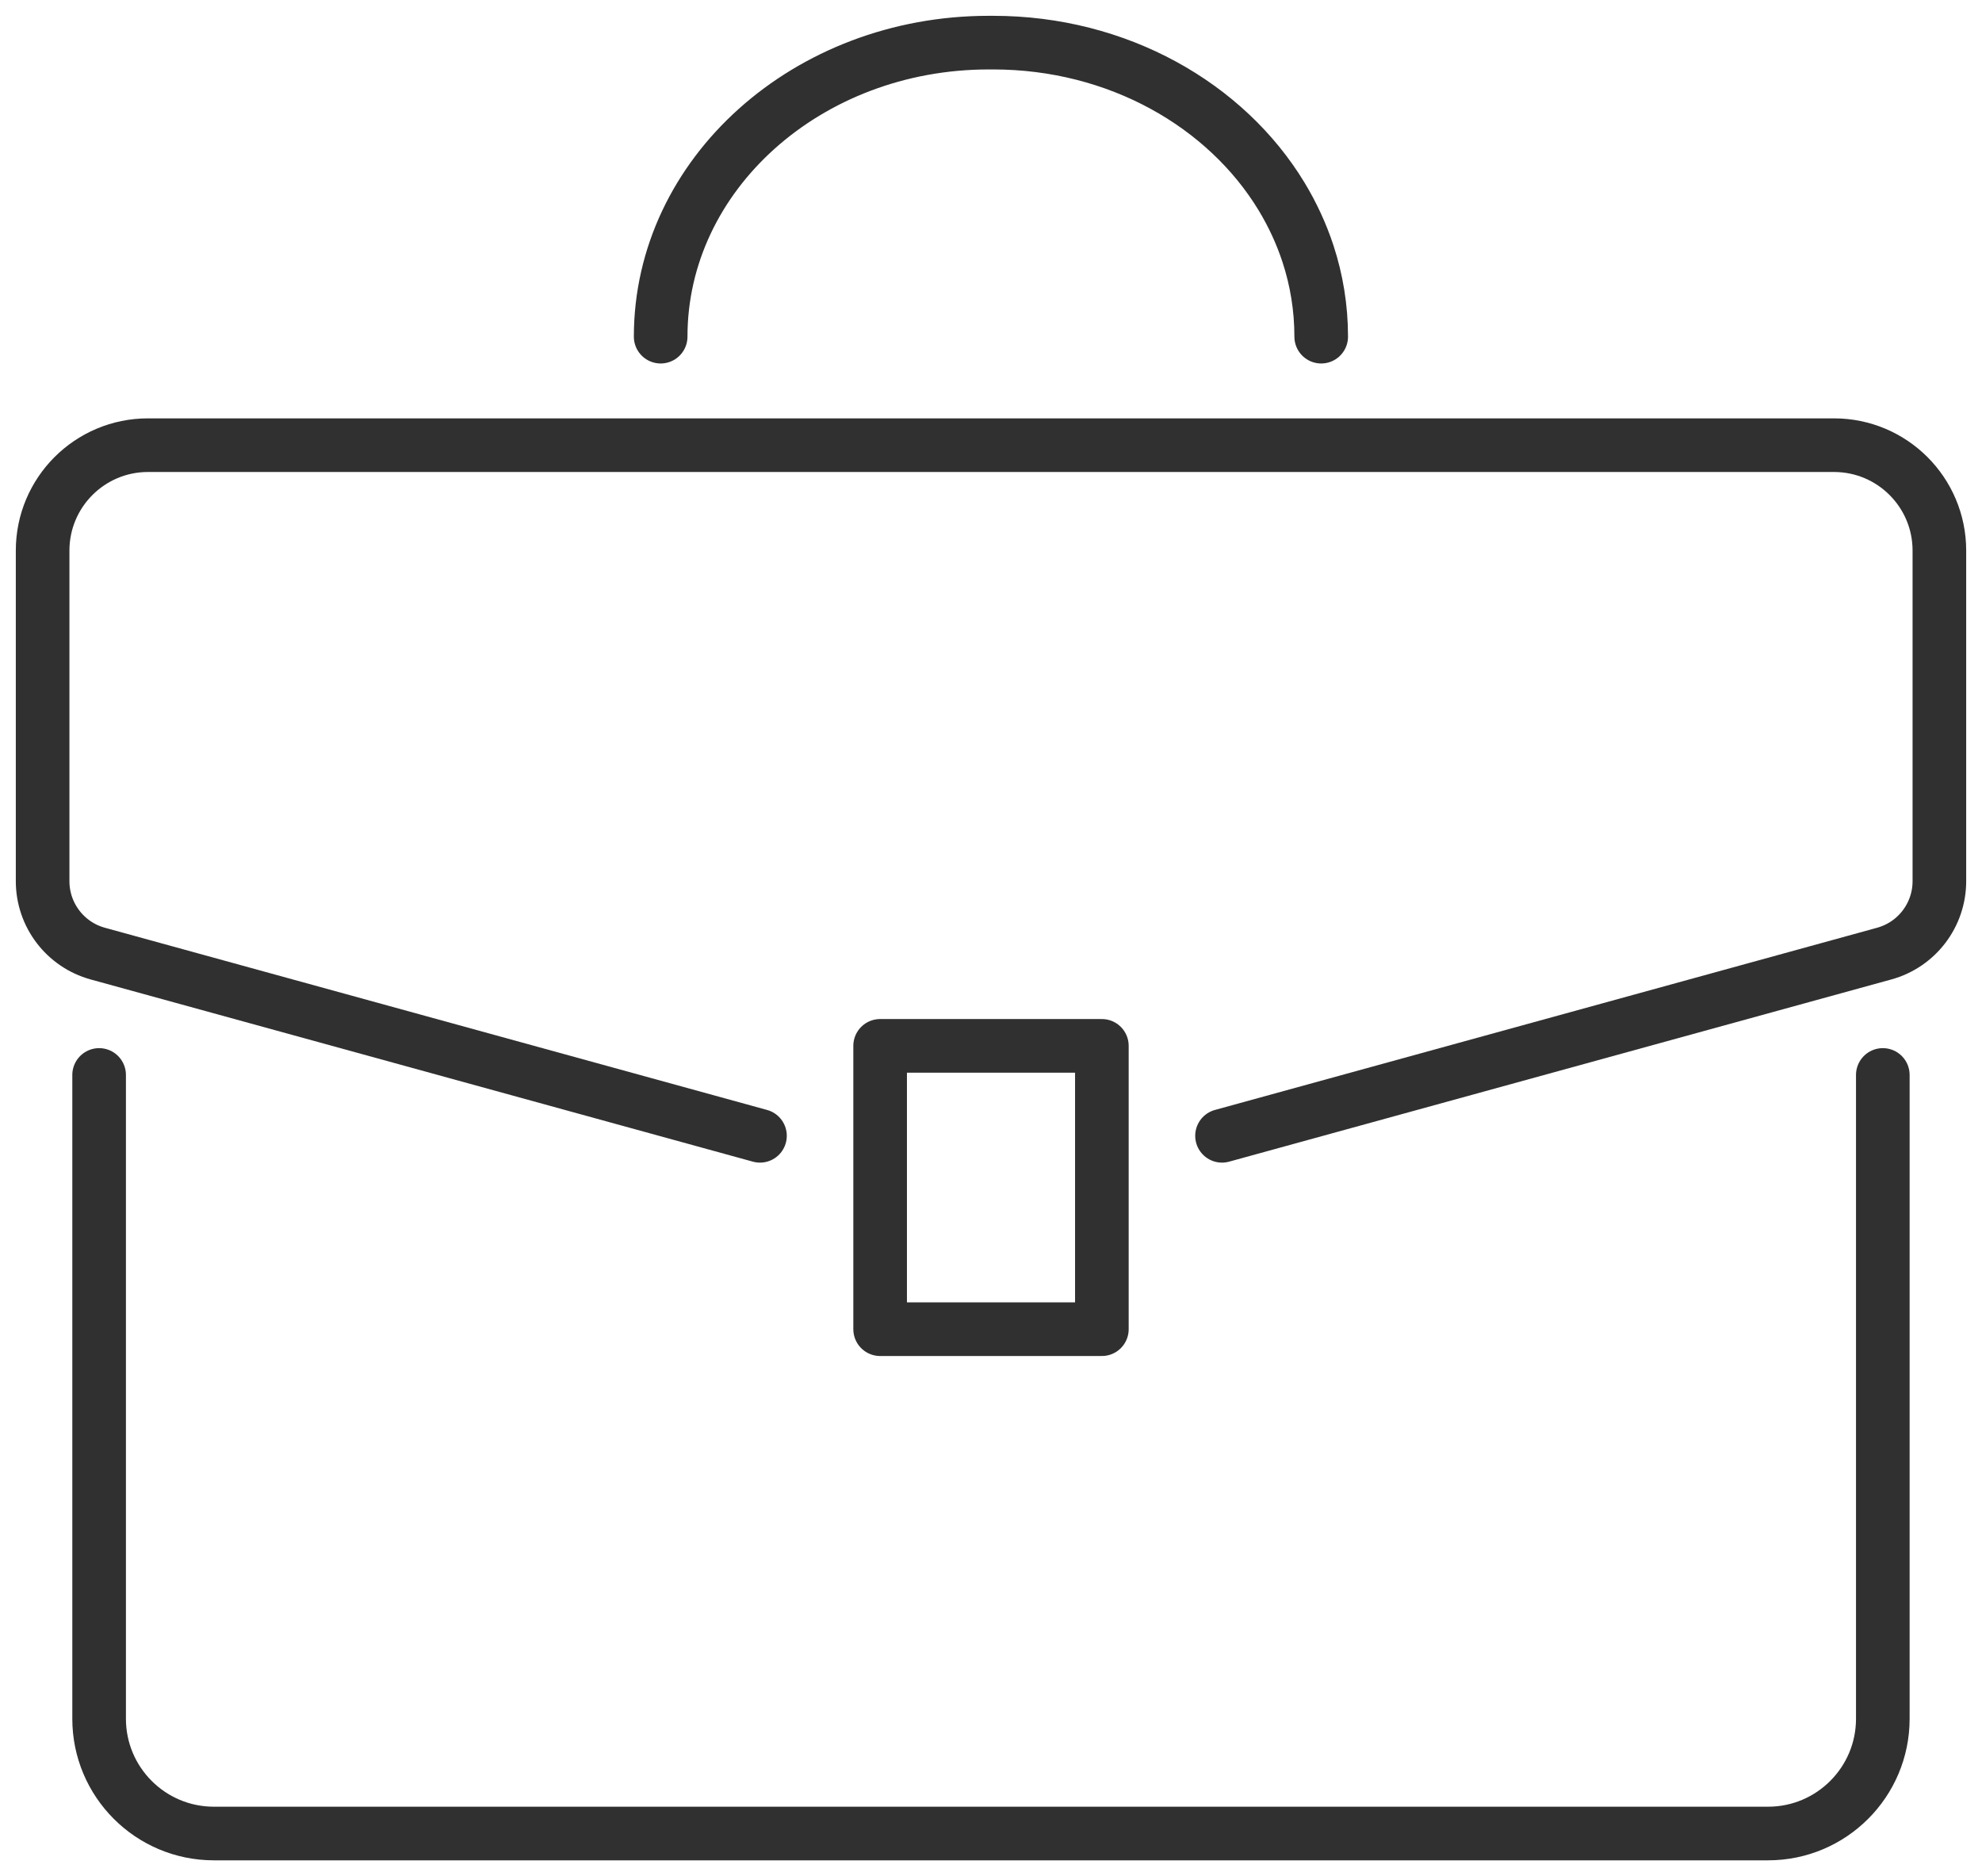
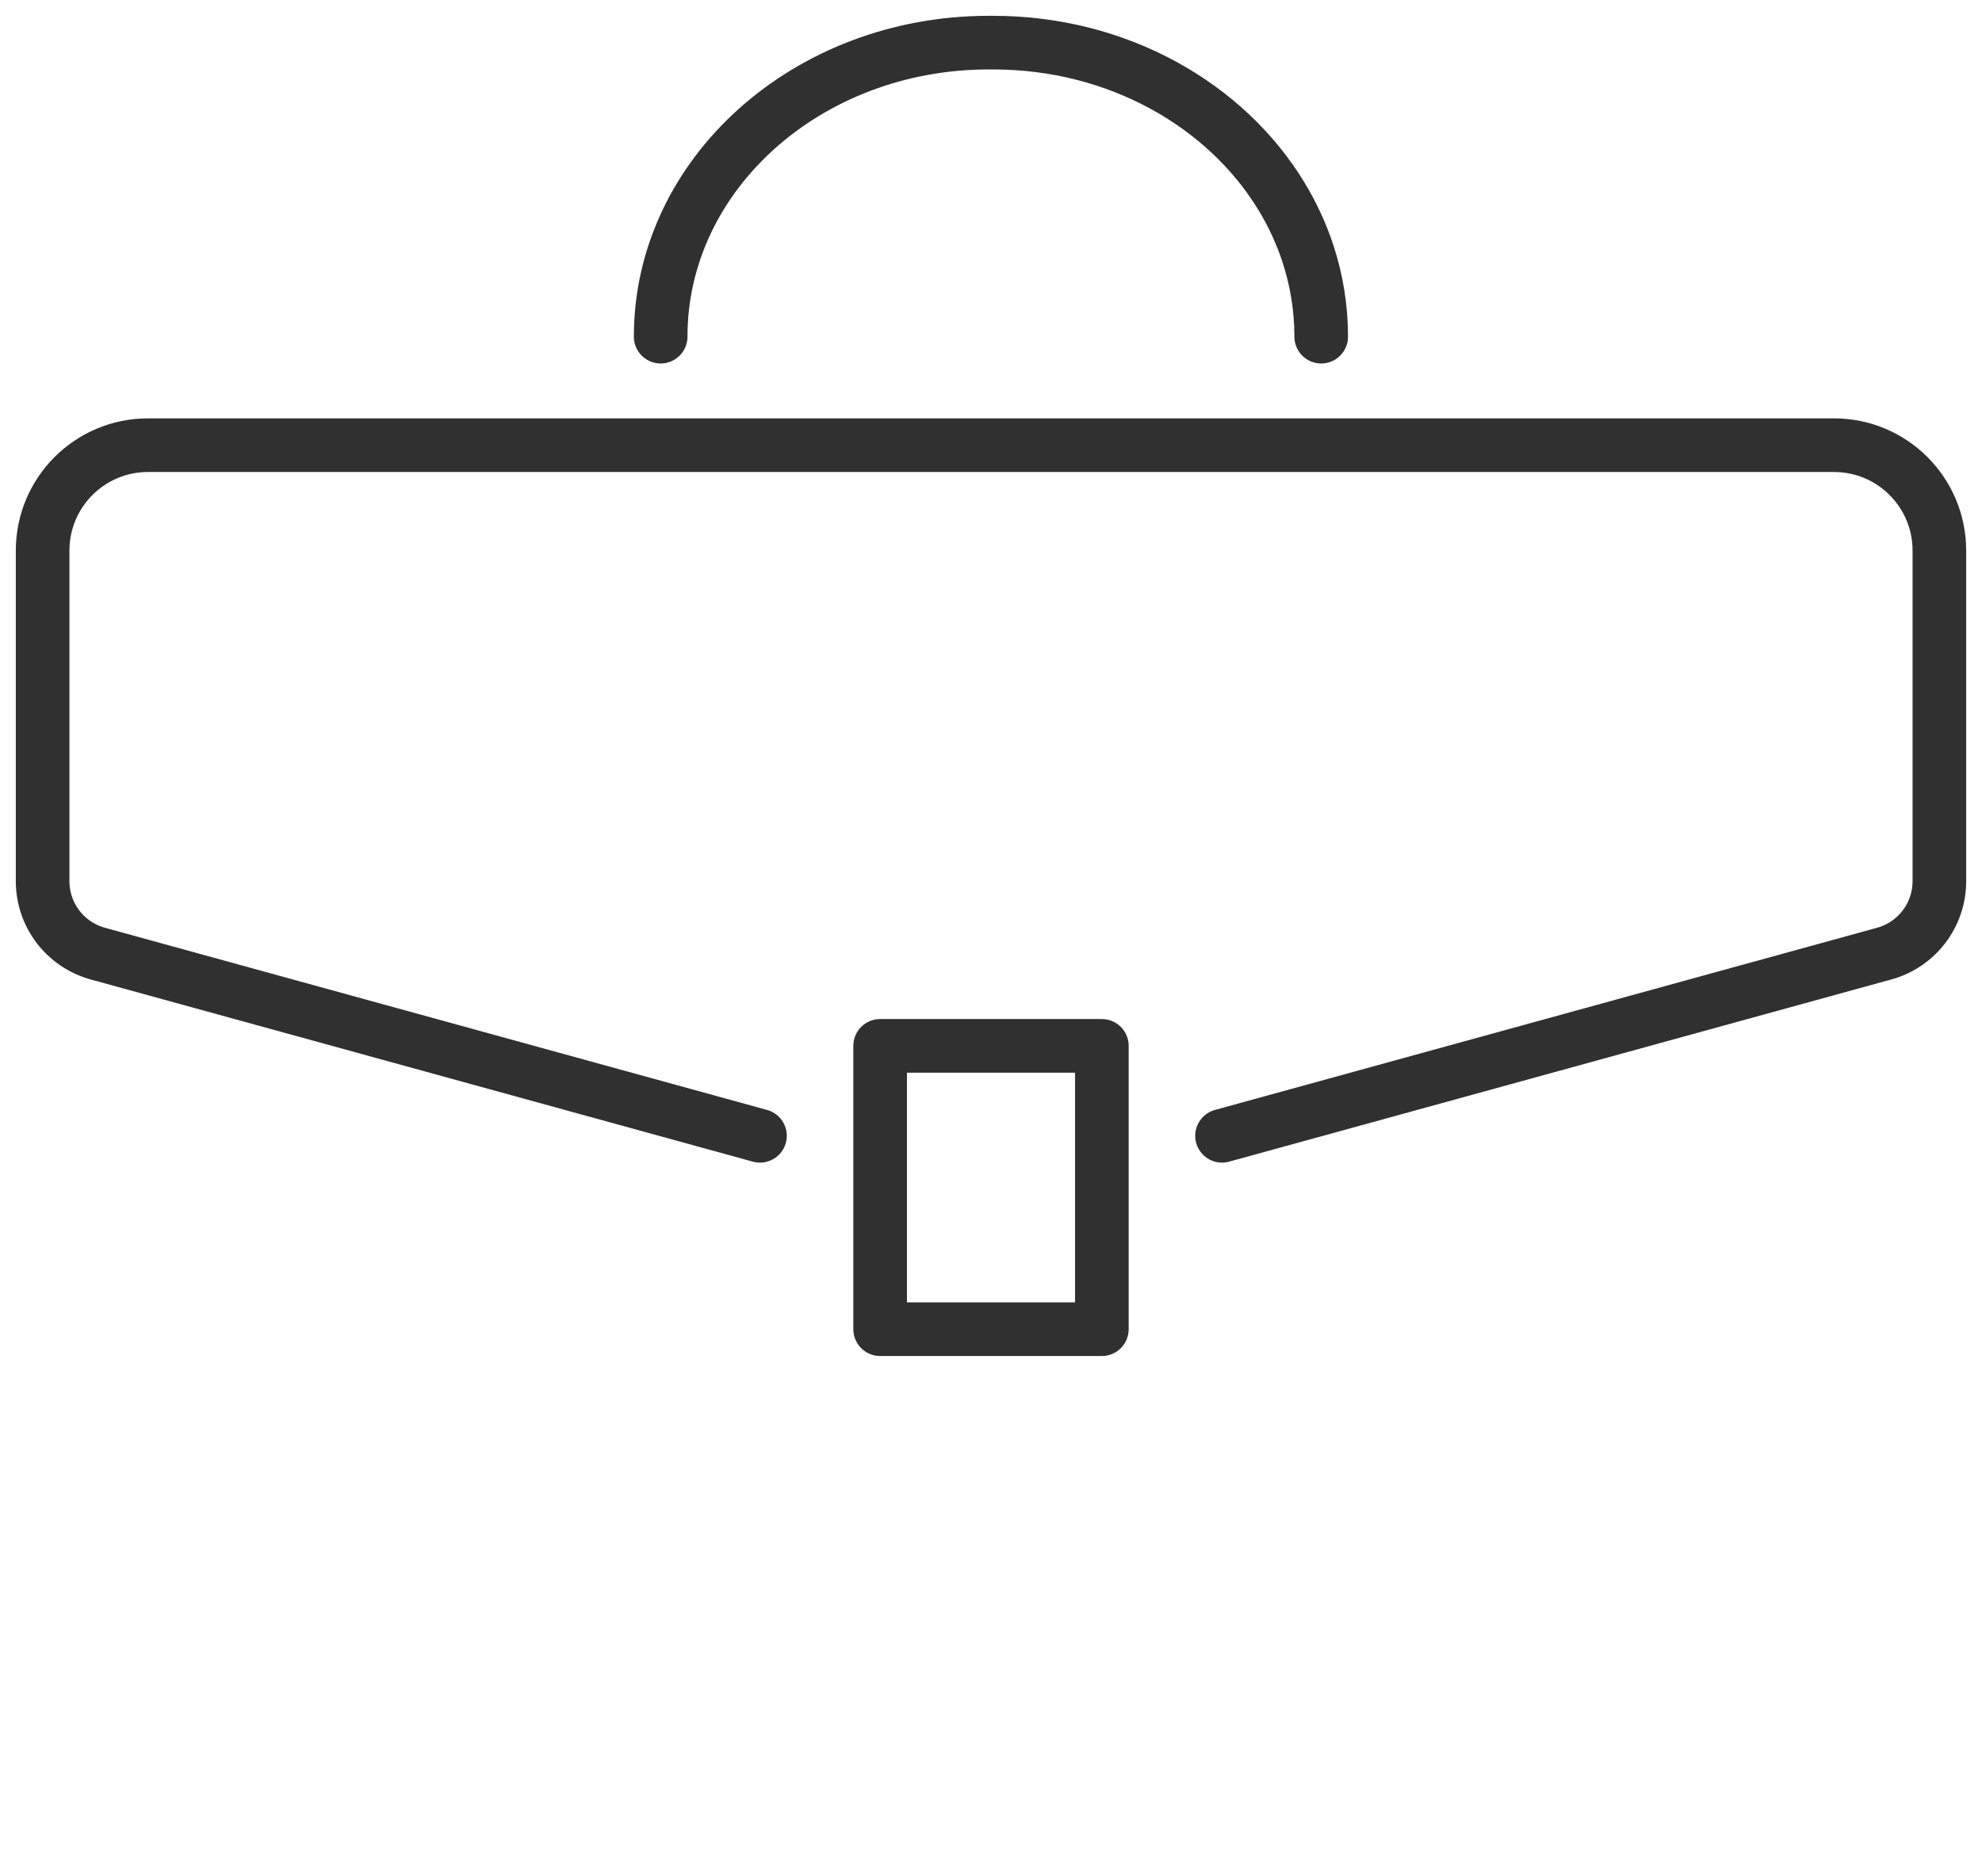
<svg xmlns="http://www.w3.org/2000/svg" width="93" height="88" viewBox="0 0 93 88" fill="none">
-   <path d="M88.346 50.433V80.638C88.346 83.61 85.934 86.022 82.962 86.022H10.036C7.063 86.022 4.651 83.61 4.651 80.638V50.433" stroke="#303030" stroke-width="2.516" stroke-linecap="round" stroke-linejoin="round" />
  <path d="M35.66 53.288L4.586 44.739C3.058 44.318 2 42.928 2 41.343V25.83C2 23.1 4.214 20.886 6.944 20.886H86.056C88.786 20.886 91 23.1 91 25.83V41.343C91 42.928 89.942 44.318 88.414 44.739L57.34 53.288" stroke="#303030" stroke-width="2.516" stroke-linecap="round" stroke-linejoin="round" />
  <path d="M51.702 49.068H41.298V62.361H51.702V49.068Z" stroke="#303030" stroke-width="2.516" stroke-linecap="round" stroke-linejoin="round" />
  <path d="M31 15.795C31 8.177 37.891 2 46.391 2H46.603C52.447 2 57.529 4.919 60.136 9.22C60.646 10.064 61.063 10.961 61.371 11.897C61.777 13.132 61.994 14.441 61.994 15.795" stroke="#303030" stroke-width="2.516" stroke-linecap="round" stroke-linejoin="round" />
</svg>